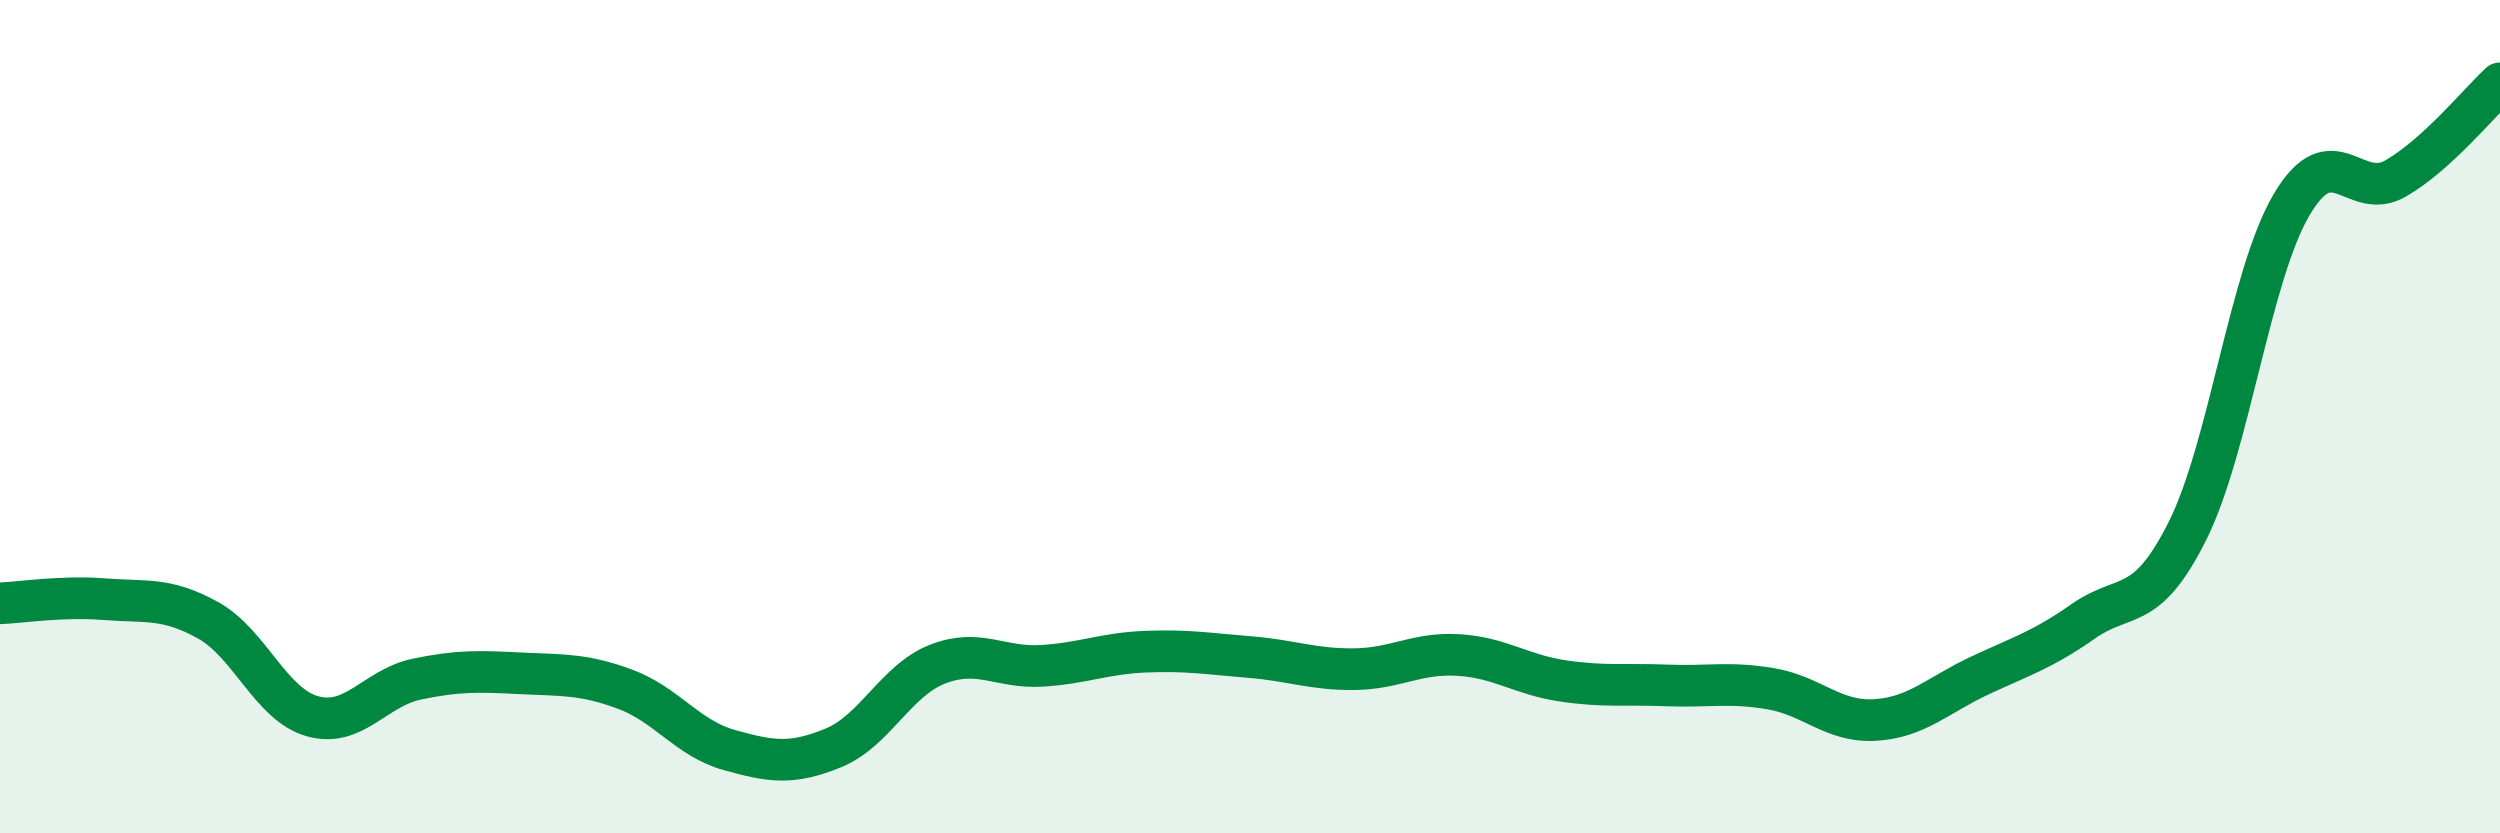
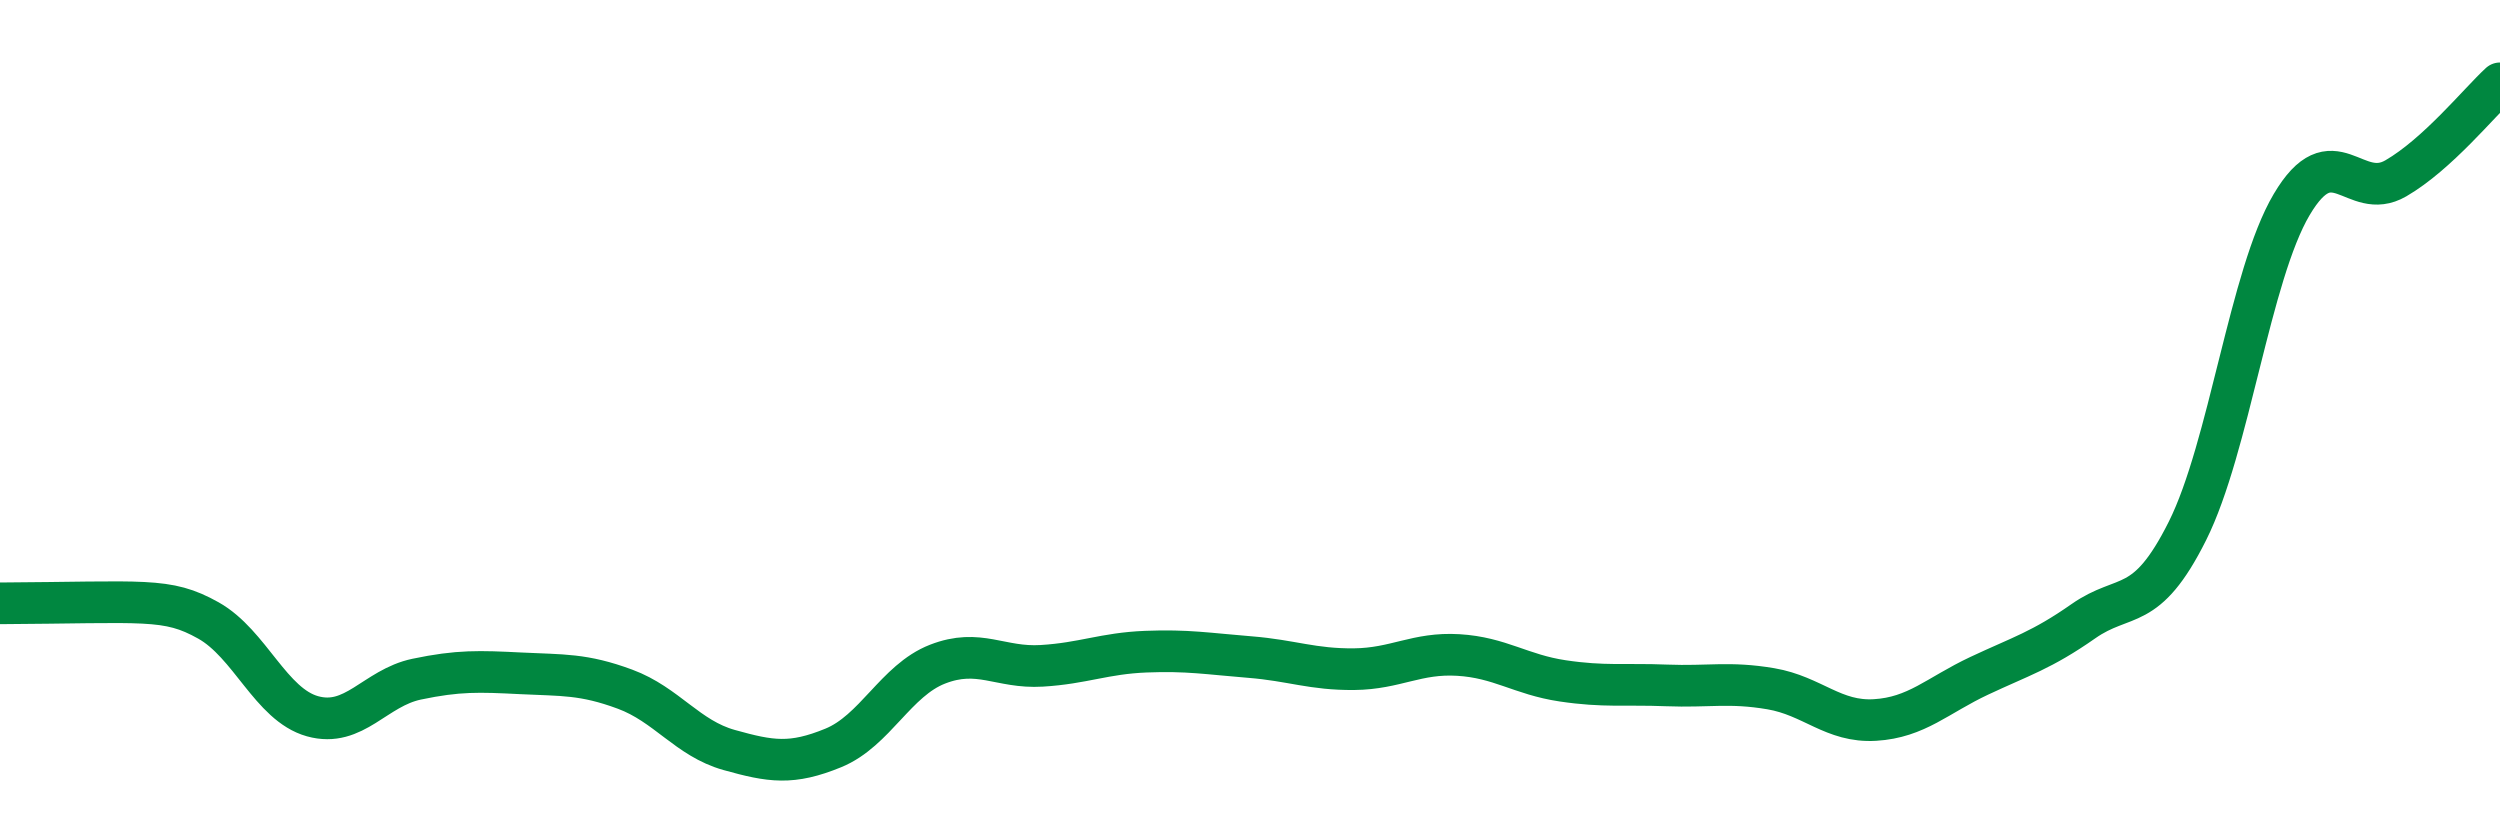
<svg xmlns="http://www.w3.org/2000/svg" width="60" height="20" viewBox="0 0 60 20">
-   <path d="M 0,14.48 C 0.5,14.46 1.5,14.3 2.5,14.38 C 3.5,14.46 4,14.33 5,14.89 C 6,15.45 6.5,16.91 7.5,17.19 C 8.5,17.47 9,16.51 10,16.3 C 11,16.09 11.5,16.11 12.5,16.16 C 13.5,16.21 14,16.17 15,16.54 C 16,16.91 16.5,17.72 17.5,18 C 18.5,18.28 19,18.36 20,17.95 C 21,17.54 21.5,16.33 22.5,15.94 C 23.5,15.55 24,16.04 25,15.98 C 26,15.92 26.5,15.68 27.5,15.64 C 28.5,15.6 29,15.69 30,15.77 C 31,15.85 31.5,16.07 32.5,16.06 C 33.5,16.05 34,15.66 35,15.72 C 36,15.78 36.5,16.19 37.5,16.34 C 38.5,16.49 39,16.41 40,16.45 C 41,16.49 41.5,16.36 42.5,16.53 C 43.5,16.7 44,17.34 45,17.28 C 46,17.22 46.5,16.69 47.5,16.22 C 48.5,15.75 49,15.61 50,14.91 C 51,14.21 51.5,14.74 52.5,12.74 C 53.5,10.74 54,6.6 55,4.91 C 56,3.22 56.5,4.86 57.5,4.28 C 58.5,3.7 59.5,2.46 60,2L60 20L0 20Z" fill="#008740" opacity="0.1" stroke-linecap="round" stroke-linejoin="round" />
-   <path d="M 0,14.48 C 0.5,14.46 1.5,14.3 2.5,14.38 C 3.5,14.46 4,14.33 5,14.89 C 6,15.45 6.5,16.91 7.5,17.19 C 8.5,17.47 9,16.51 10,16.3 C 11,16.09 11.5,16.11 12.5,16.16 C 13.5,16.21 14,16.17 15,16.54 C 16,16.91 16.5,17.72 17.5,18 C 18.5,18.28 19,18.36 20,17.95 C 21,17.54 21.5,16.33 22.5,15.94 C 23.5,15.55 24,16.04 25,15.98 C 26,15.92 26.5,15.68 27.5,15.64 C 28.5,15.6 29,15.69 30,15.77 C 31,15.85 31.5,16.07 32.5,16.06 C 33.5,16.05 34,15.66 35,15.72 C 36,15.78 36.5,16.19 37.5,16.34 C 38.5,16.49 39,16.41 40,16.45 C 41,16.49 41.5,16.36 42.5,16.53 C 43.5,16.7 44,17.34 45,17.28 C 46,17.22 46.5,16.69 47.5,16.22 C 48.5,15.75 49,15.61 50,14.91 C 51,14.21 51.5,14.74 52.5,12.74 C 53.5,10.74 54,6.6 55,4.91 C 56,3.22 56.5,4.86 57.5,4.28 C 58.5,3.7 59.5,2.46 60,2" stroke="#008740" stroke-width="1" fill="none" stroke-linecap="round" stroke-linejoin="round" />
+   <path d="M 0,14.48 C 3.5,14.46 4,14.33 5,14.89 C 6,15.45 6.5,16.91 7.5,17.19 C 8.5,17.47 9,16.51 10,16.3 C 11,16.09 11.5,16.11 12.5,16.16 C 13.5,16.21 14,16.17 15,16.54 C 16,16.91 16.5,17.72 17.5,18 C 18.5,18.28 19,18.36 20,17.95 C 21,17.54 21.5,16.33 22.5,15.94 C 23.5,15.55 24,16.04 25,15.98 C 26,15.92 26.5,15.68 27.5,15.64 C 28.5,15.6 29,15.69 30,15.77 C 31,15.85 31.5,16.07 32.5,16.06 C 33.5,16.05 34,15.66 35,15.72 C 36,15.78 36.5,16.19 37.5,16.34 C 38.5,16.49 39,16.41 40,16.45 C 41,16.49 41.5,16.36 42.5,16.53 C 43.5,16.7 44,17.34 45,17.28 C 46,17.22 46.5,16.69 47.5,16.22 C 48.5,15.75 49,15.61 50,14.91 C 51,14.21 51.5,14.74 52.5,12.74 C 53.5,10.74 54,6.6 55,4.91 C 56,3.22 56.5,4.86 57.5,4.28 C 58.5,3.7 59.5,2.46 60,2" stroke="#008740" stroke-width="1" fill="none" stroke-linecap="round" stroke-linejoin="round" />
</svg>